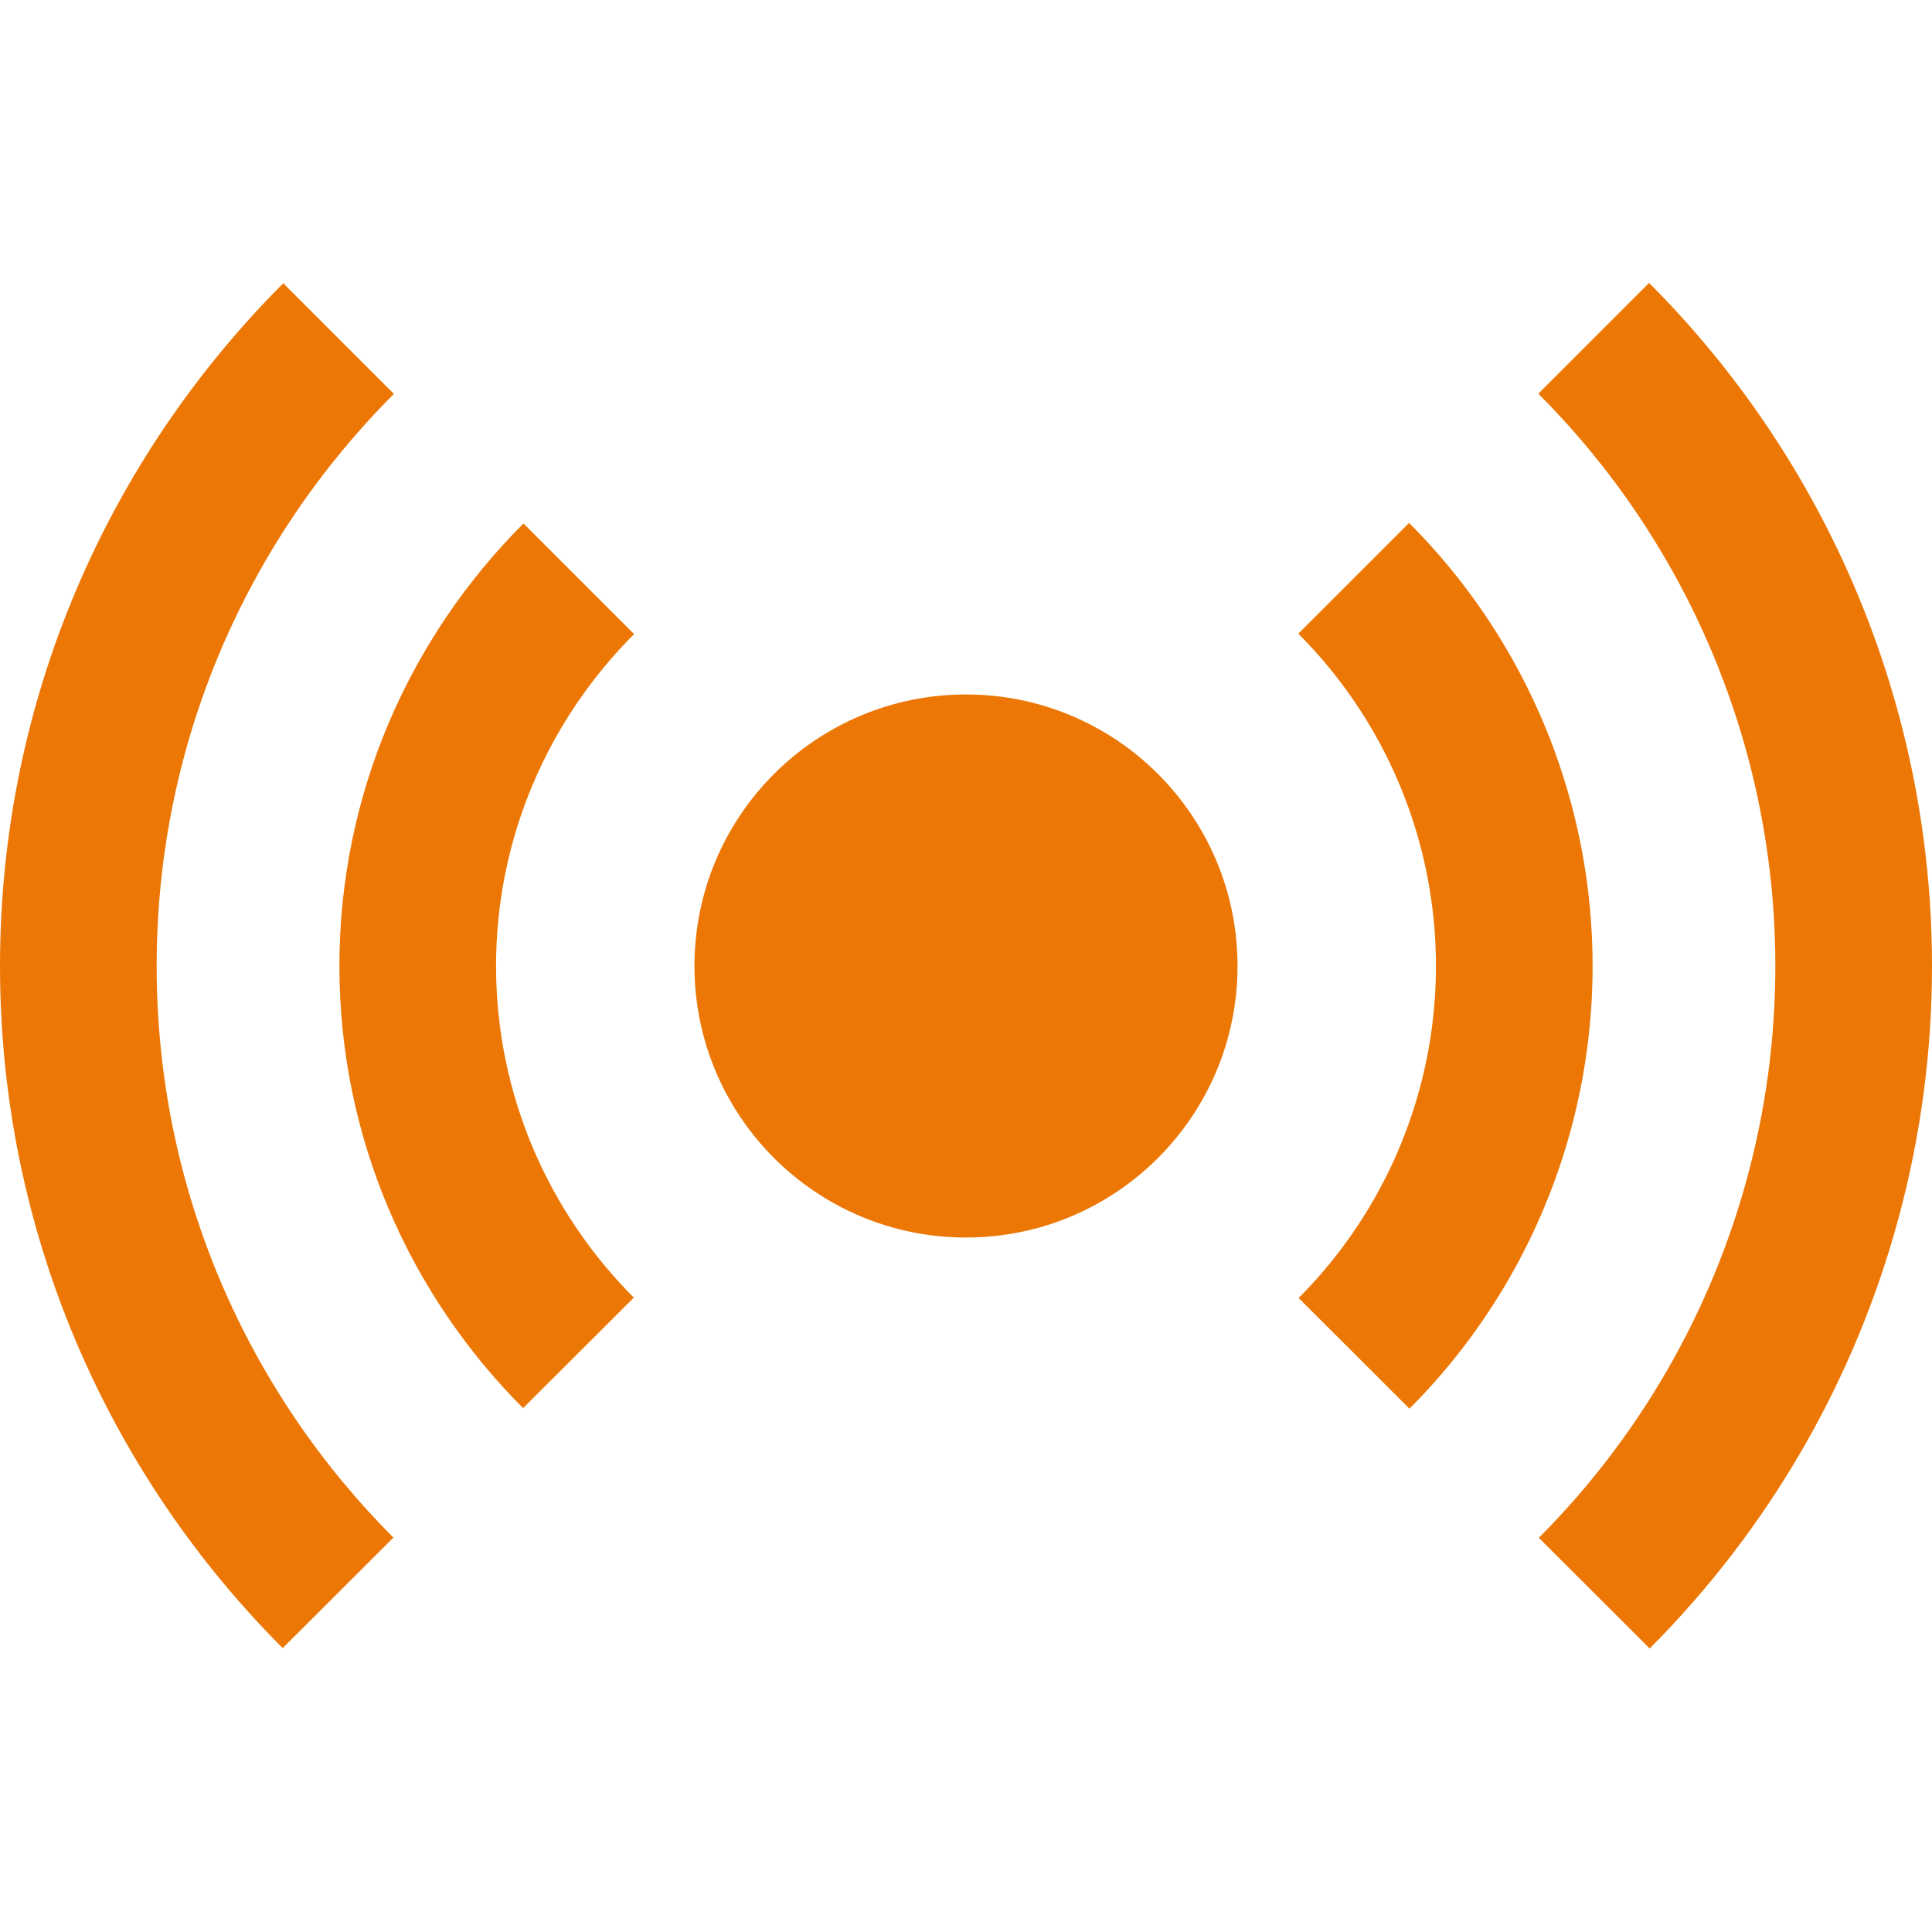
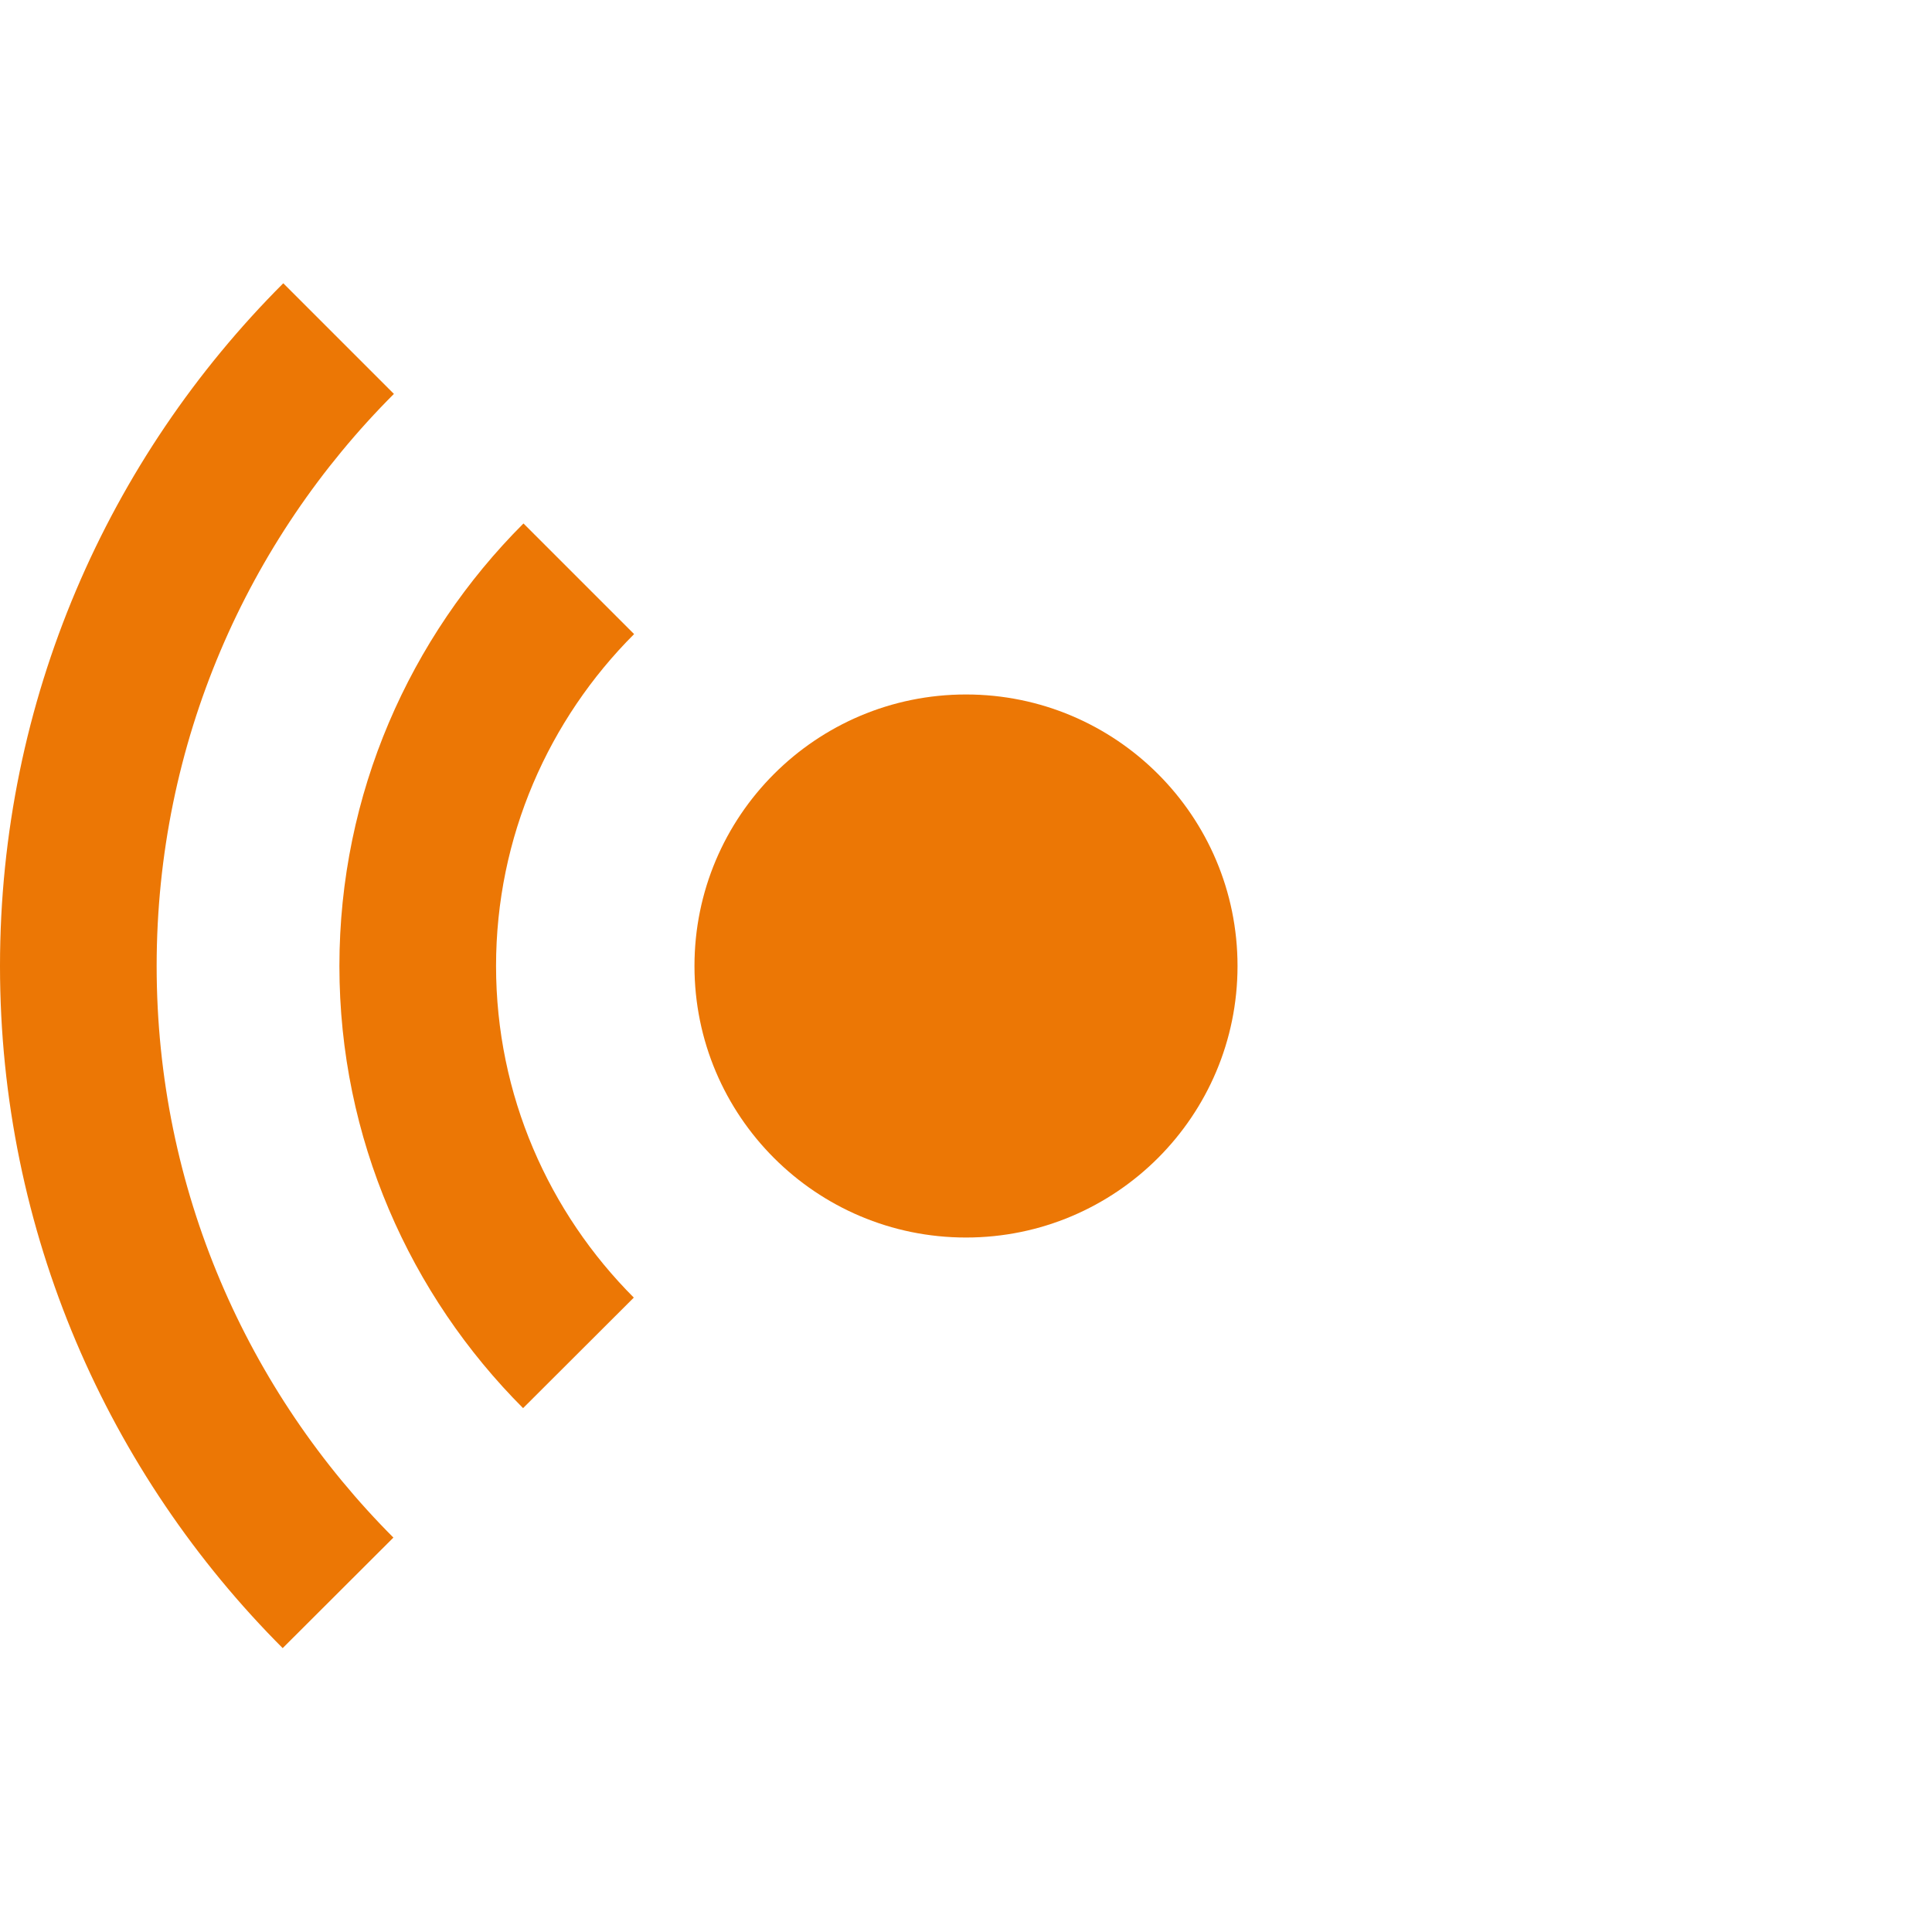
<svg xmlns="http://www.w3.org/2000/svg" xmlns:xlink="http://www.w3.org/1999/xlink" version="1.1" id="Livello_1" x="0px" y="0px" viewBox="0 0 74 74" style="enable-background:new 0 0 74 74;" xml:space="preserve">
  <style type="text/css">
	.st0{fill:#EC7705;}
	.st1{clip-path:url(#SVGID_00000172428731358990896540000007632346663941087620_);}
	
		.st2{clip-path:url(#SVGID_00000178165461188257769840000004515583147438878108_);fill:none;stroke:#EC7705;stroke-width:6;stroke-miterlimit:10;}
</style>
  <circle class="st0" cx="37" cy="37" r="10.4" />
  <g>
    <defs>
      <polyline id="SVGID_1_" points="37,37 -19.7,-19.7 -19.7,93.6 37,37   " />
    </defs>
    <clipPath id="SVGID_00000024722879950970848590000003480820231613840302_">
      <use xlink:href="#SVGID_1_" style="overflow:visible;" />
    </clipPath>
    <g style="clip-path:url(#SVGID_00000024722879950970848590000003480820231613840302_);">
      <path class="st0" d="M37,61c-13.2,0-24-10.8-24-24c0-13.2,10.8-24,24-24c13.2,0,24,10.8,24,24C61,50.2,50.2,61,37,61z M37,19    c-9.9,0-18,8.1-18,18c0,9.9,8.1,18,18,18c9.9,0,18-8.1,18-18C55,27.1,46.9,19,37,19z" />
    </g>
    <g style="clip-path:url(#SVGID_00000024722879950970848590000003480820231613840302_);">
      <path class="st0" d="M37,74C16.6,74,0,57.4,0,37C0,16.6,16.6,0,37,0c20.4,0,37,16.6,37,37C74,57.4,57.4,74,37,74z M37,6    C19.9,6,6,19.9,6,37c0,17.1,13.9,31,31,31c17.1,0,31-13.9,31-31C68,19.9,54.1,6,37,6z" />
    </g>
  </g>
  <g>
    <defs>
-       <polyline id="SVGID_00000098181002954324816530000009661173948584112043_" points="37,37 93.7,-19.7 93.7,93.6 37,37   " />
-     </defs>
+       </defs>
    <clipPath id="SVGID_00000121967952475229680580000016896954172531336637_">
      <use xlink:href="#SVGID_00000098181002954324816530000009661173948584112043_" style="overflow:visible;" />
    </clipPath>
    <circle style="clip-path:url(#SVGID_00000121967952475229680580000016896954172531336637_);fill:none;stroke:#EC7705;stroke-width:6;stroke-miterlimit:10;" cx="37" cy="37" r="21" />
    <circle style="clip-path:url(#SVGID_00000121967952475229680580000016896954172531336637_);fill:none;stroke:#EC7705;stroke-width:6;stroke-miterlimit:10;" cx="37" cy="37" r="34" />
  </g>
</svg>